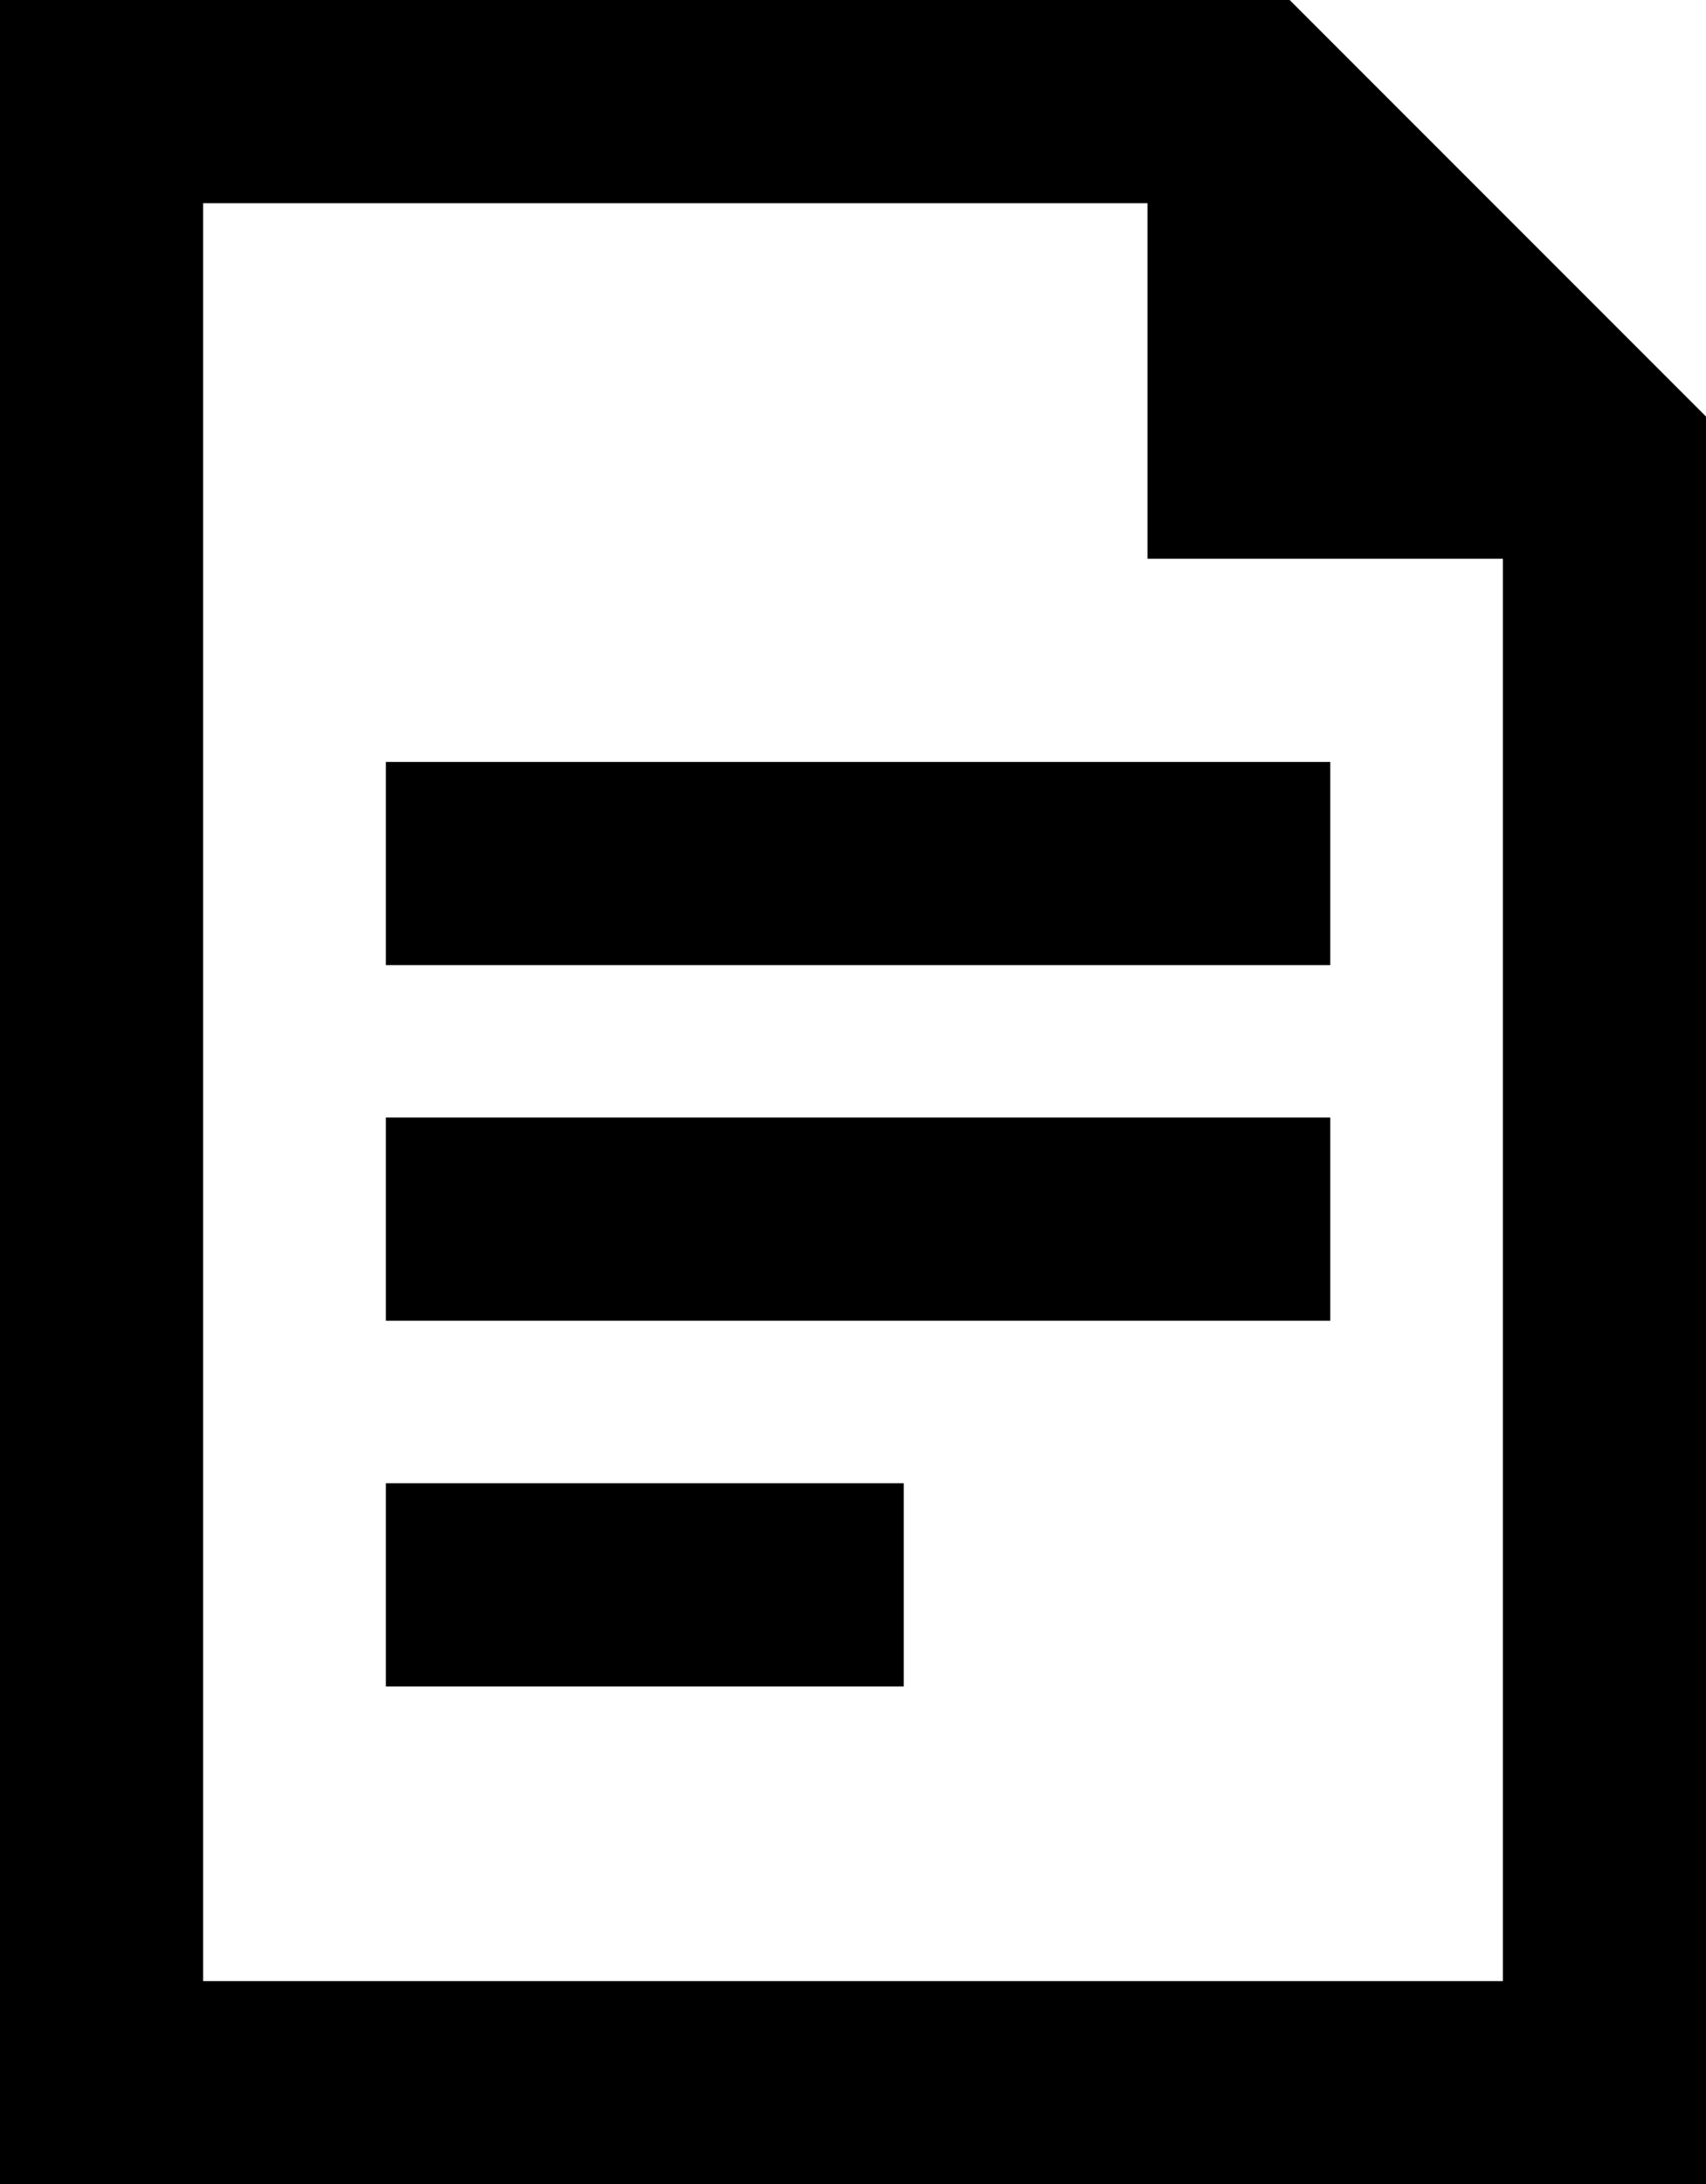
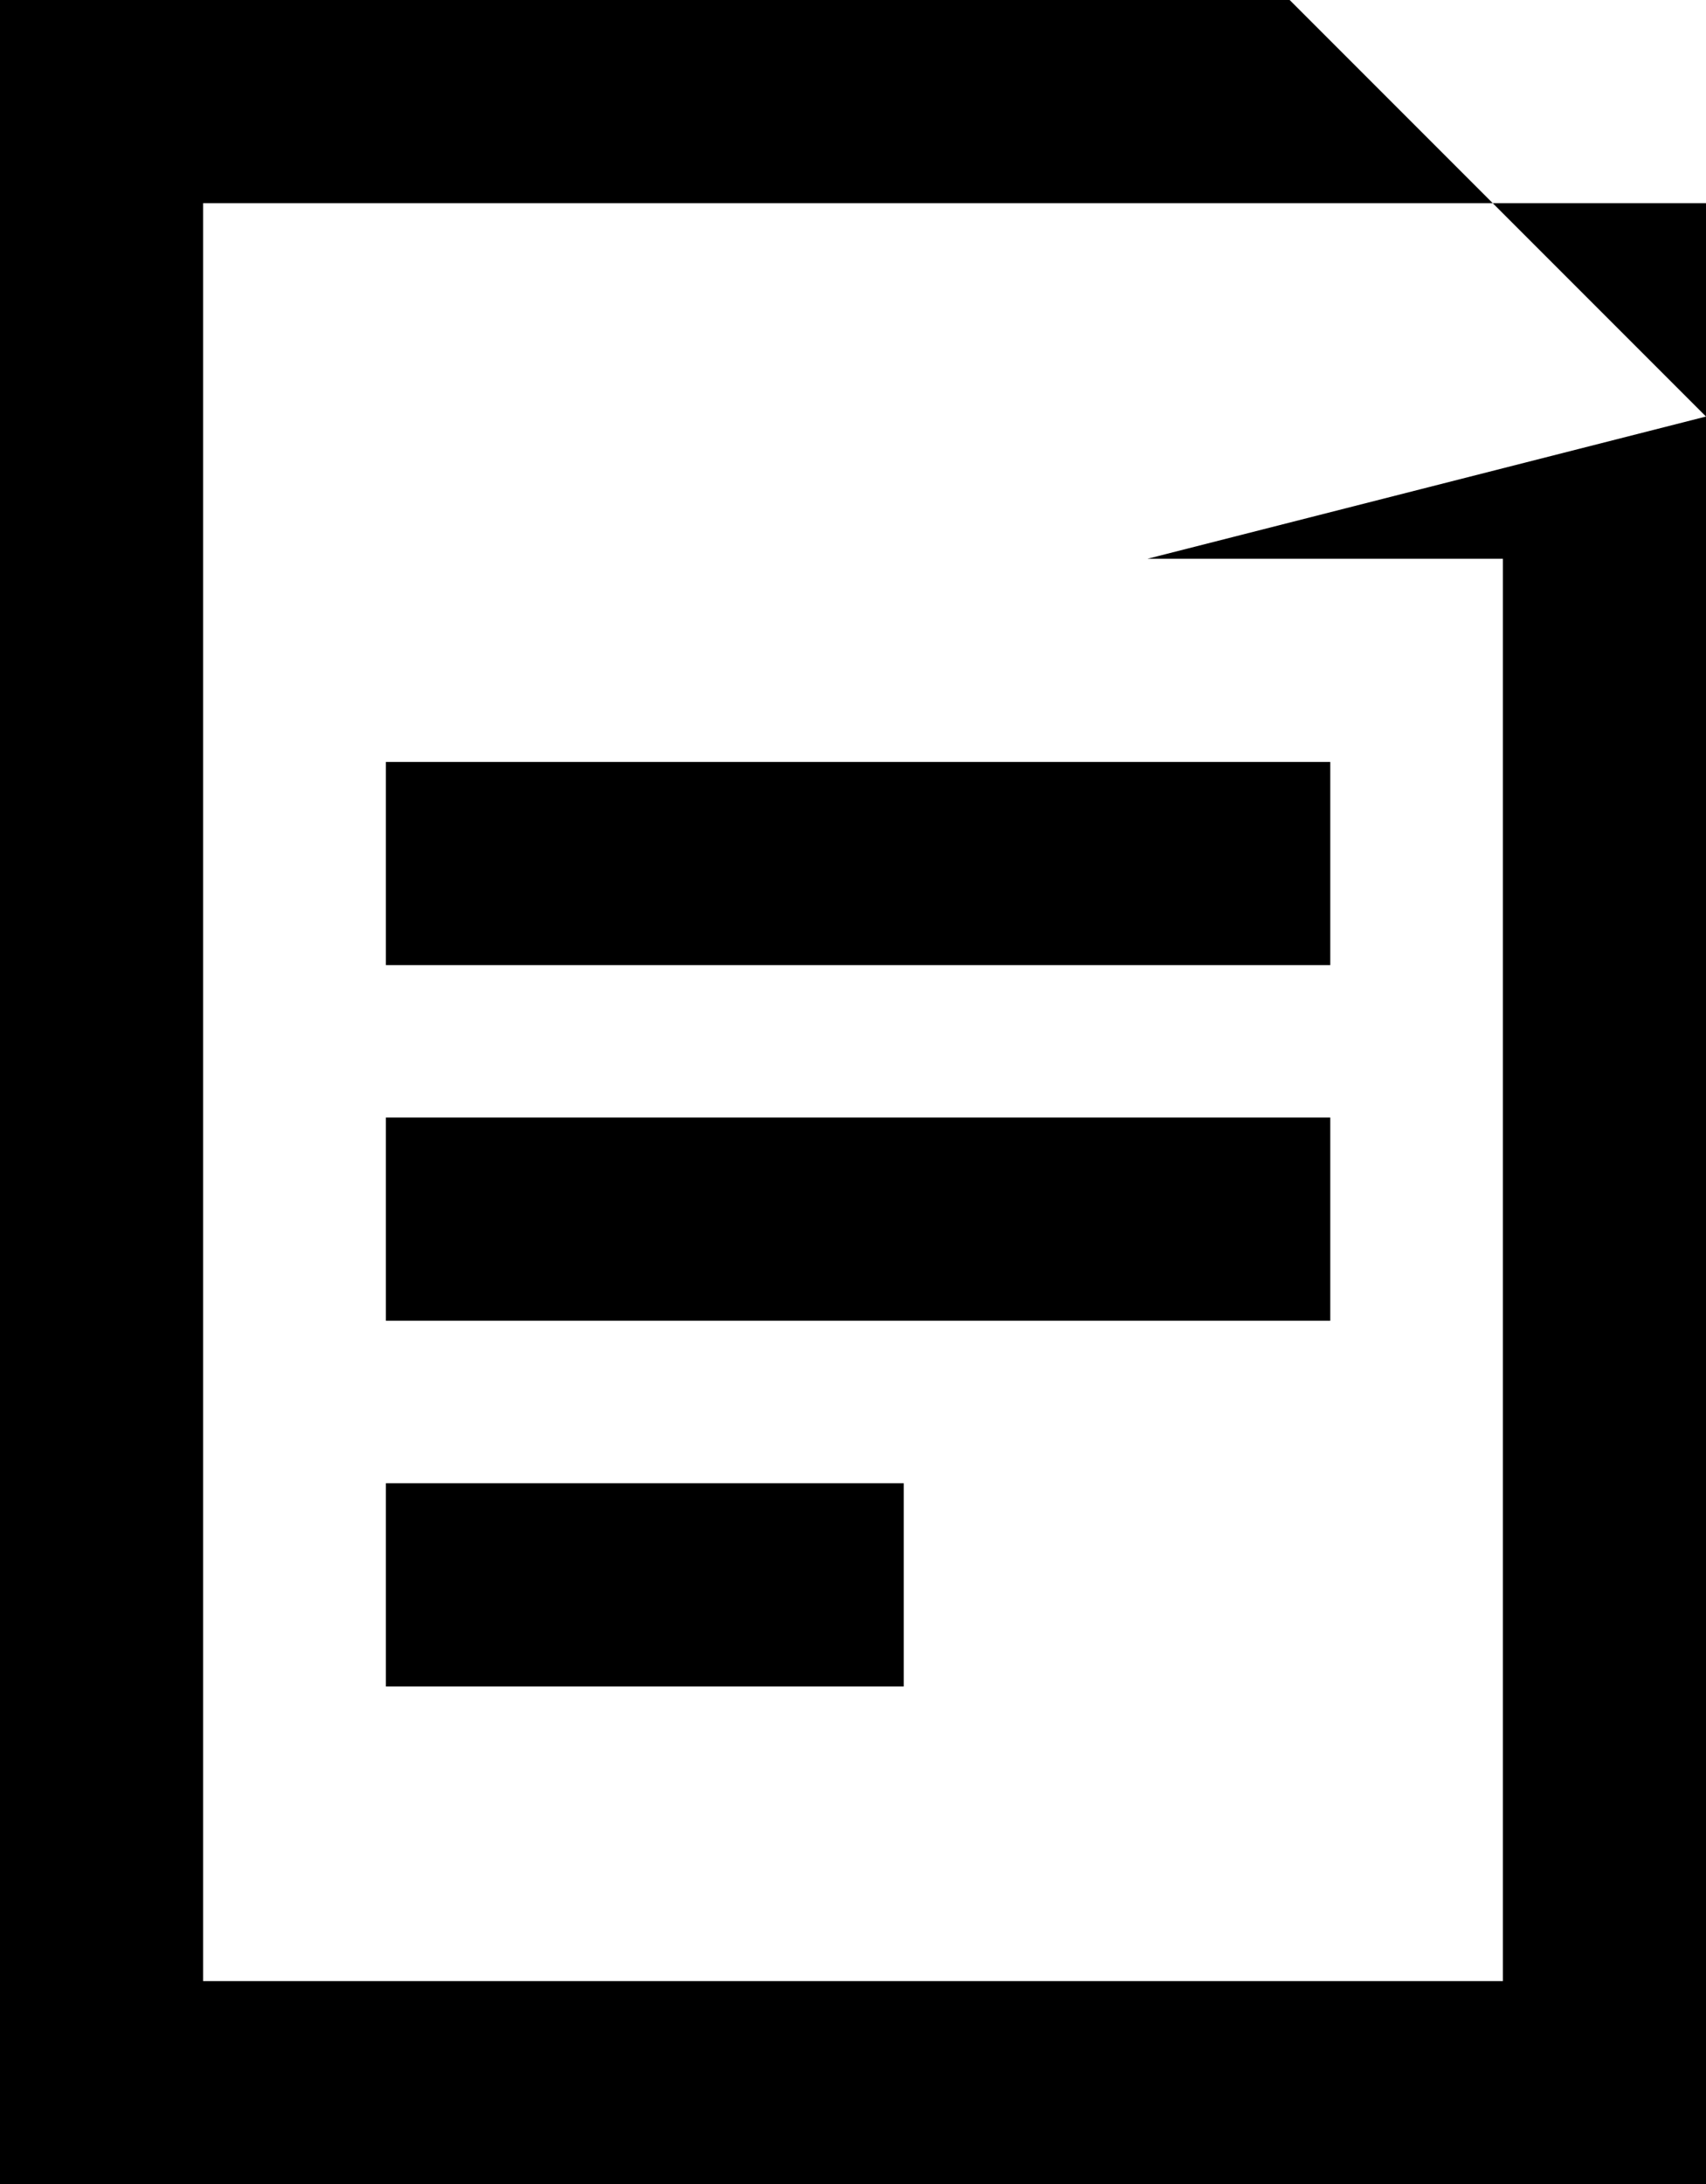
<svg xmlns="http://www.w3.org/2000/svg" version="1.1" id="Layer_1" x="0px" y="0px" viewBox="0 0 16.8 21.5" style="enable-background:new 0 0 16.8 21.5;" xml:space="preserve">
  <g id="ICON_ARTWORK">
-     <path d="M3.8,11h9.3v2H3.8V11z M3.8,16.6h5.1v-2H3.8V16.6z M3.8,7.5v2h9.3v-2H3.8z M16.8,4.1v17.4H0V0h12.7L16.8,4.1z M11.3,5.5V2   H2v17.5h12.8V5.5H11.3z" />
+     <path d="M3.8,11h9.3v2H3.8V11z M3.8,16.6h5.1v-2H3.8V16.6z M3.8,7.5v2h9.3v-2H3.8z M16.8,4.1v17.4H0V0h12.7L16.8,4.1z V2   H2v17.5h12.8V5.5H11.3z" />
  </g>
</svg>